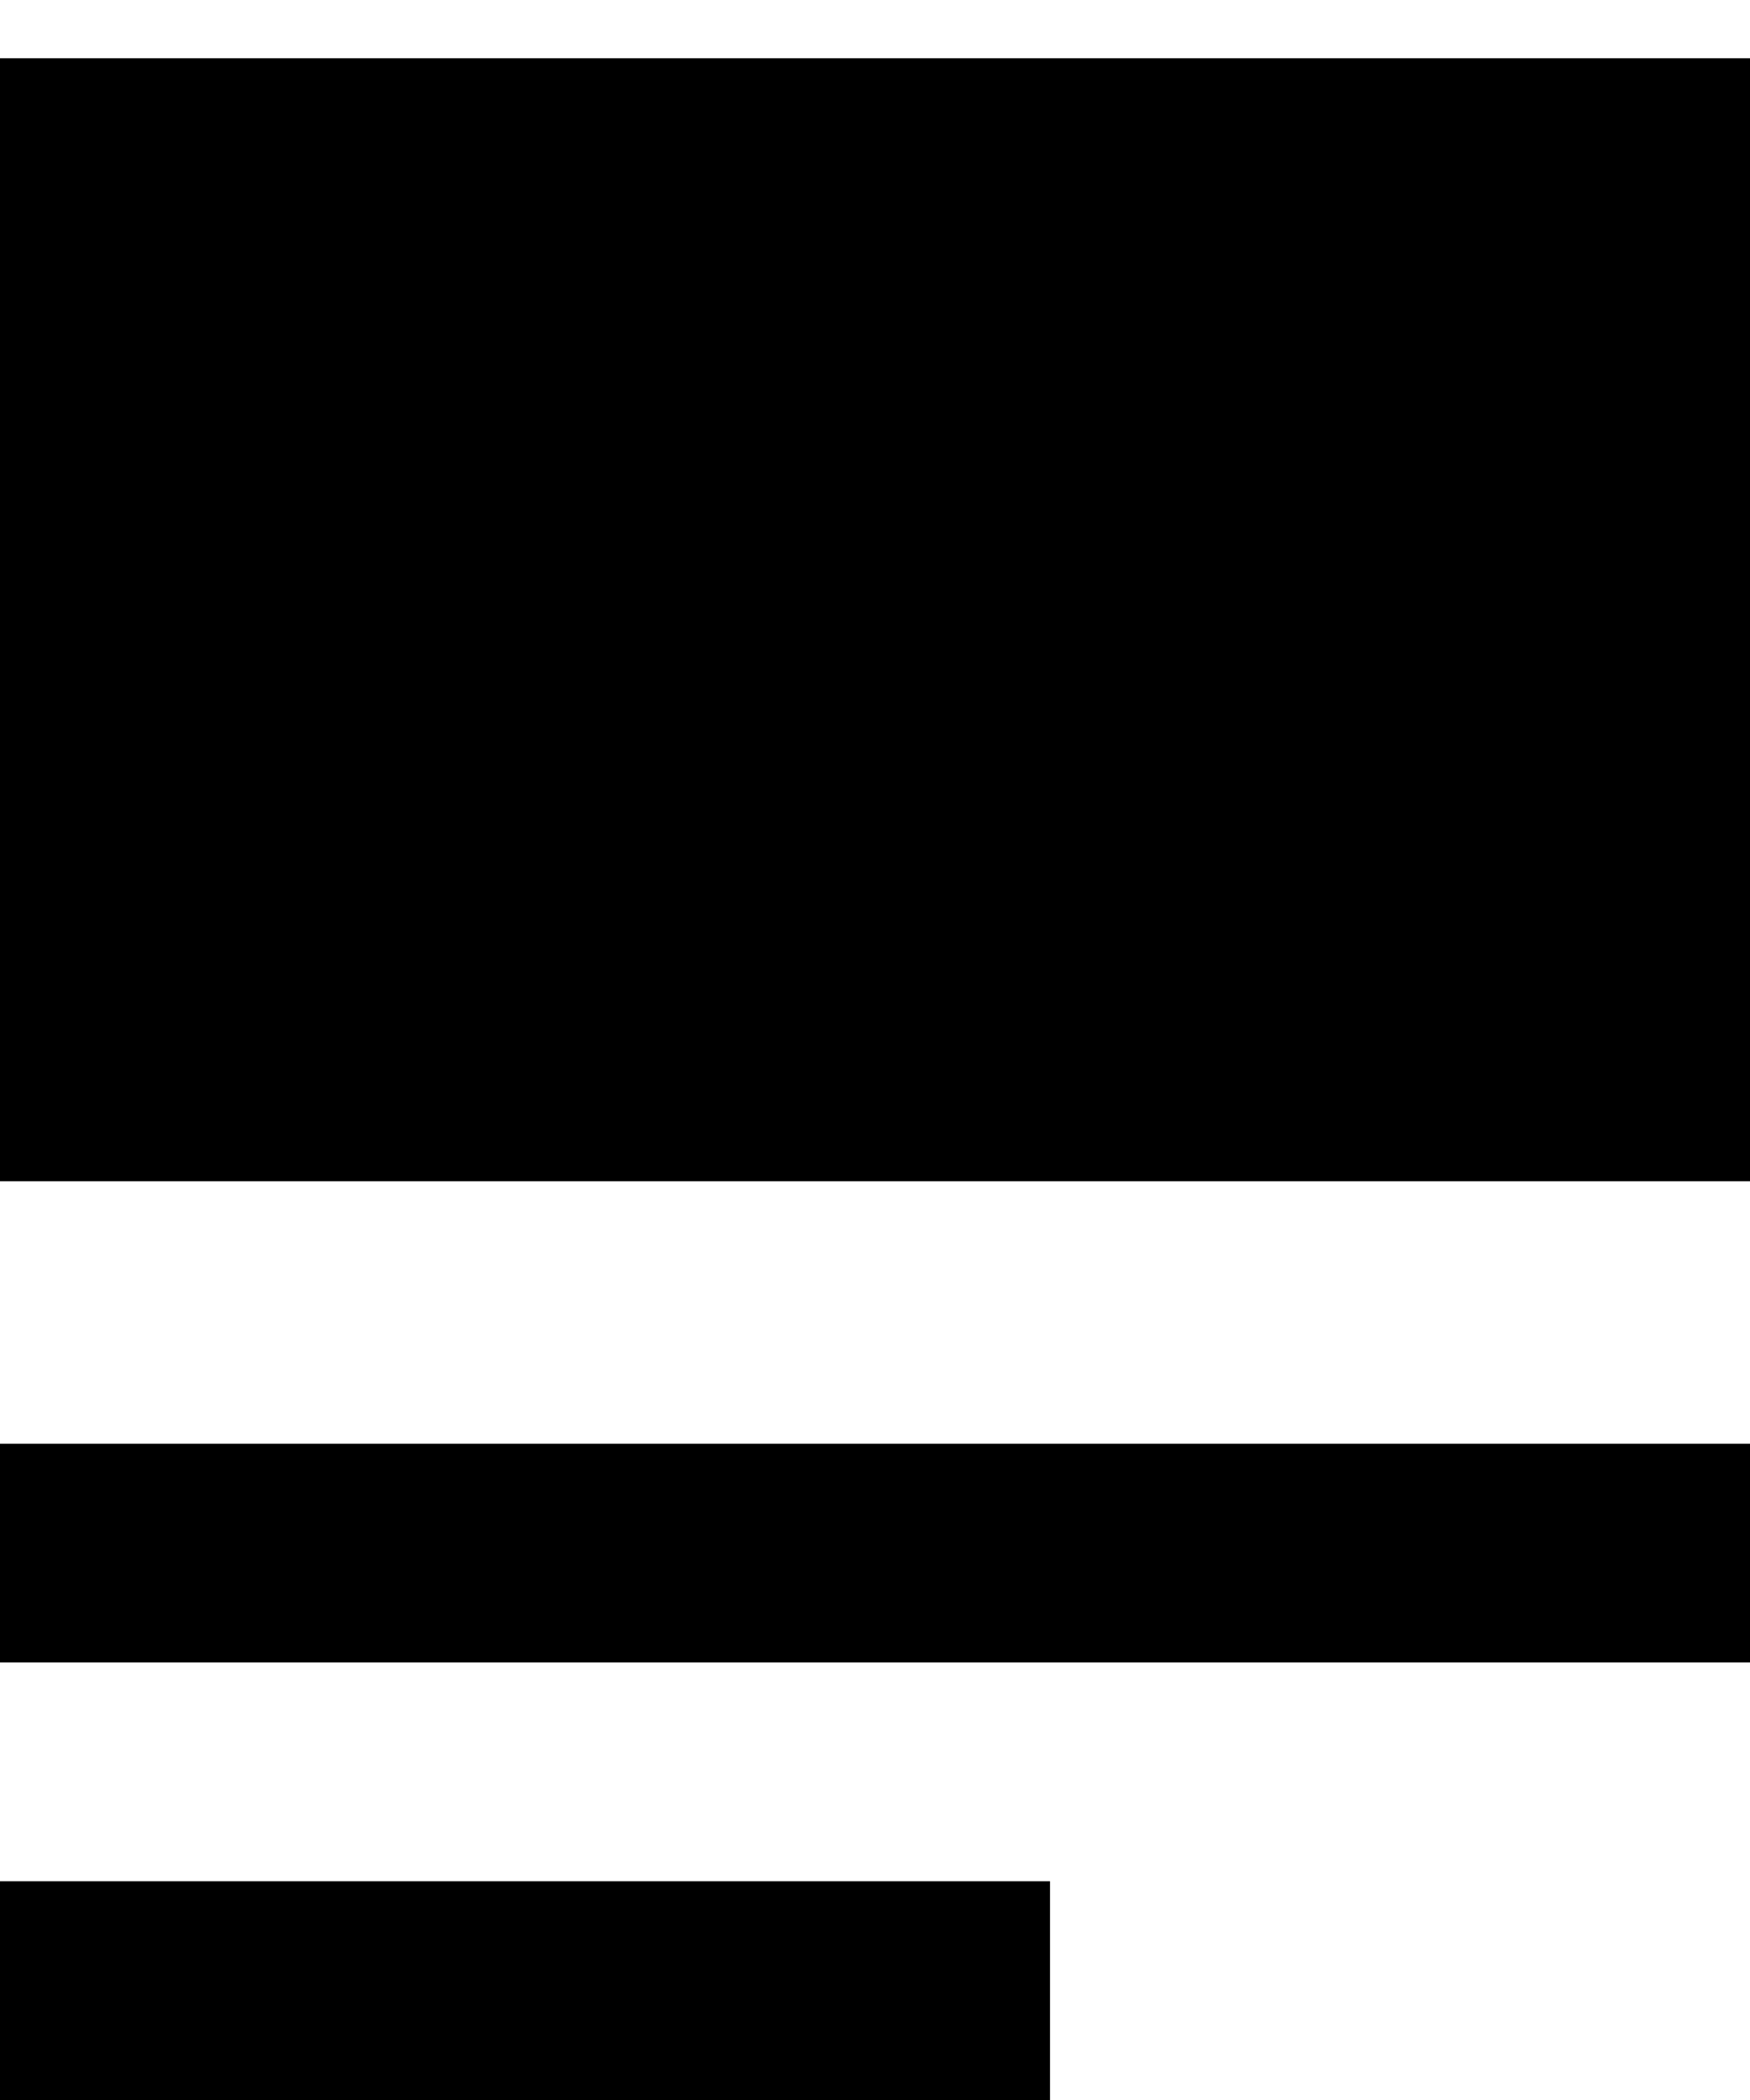
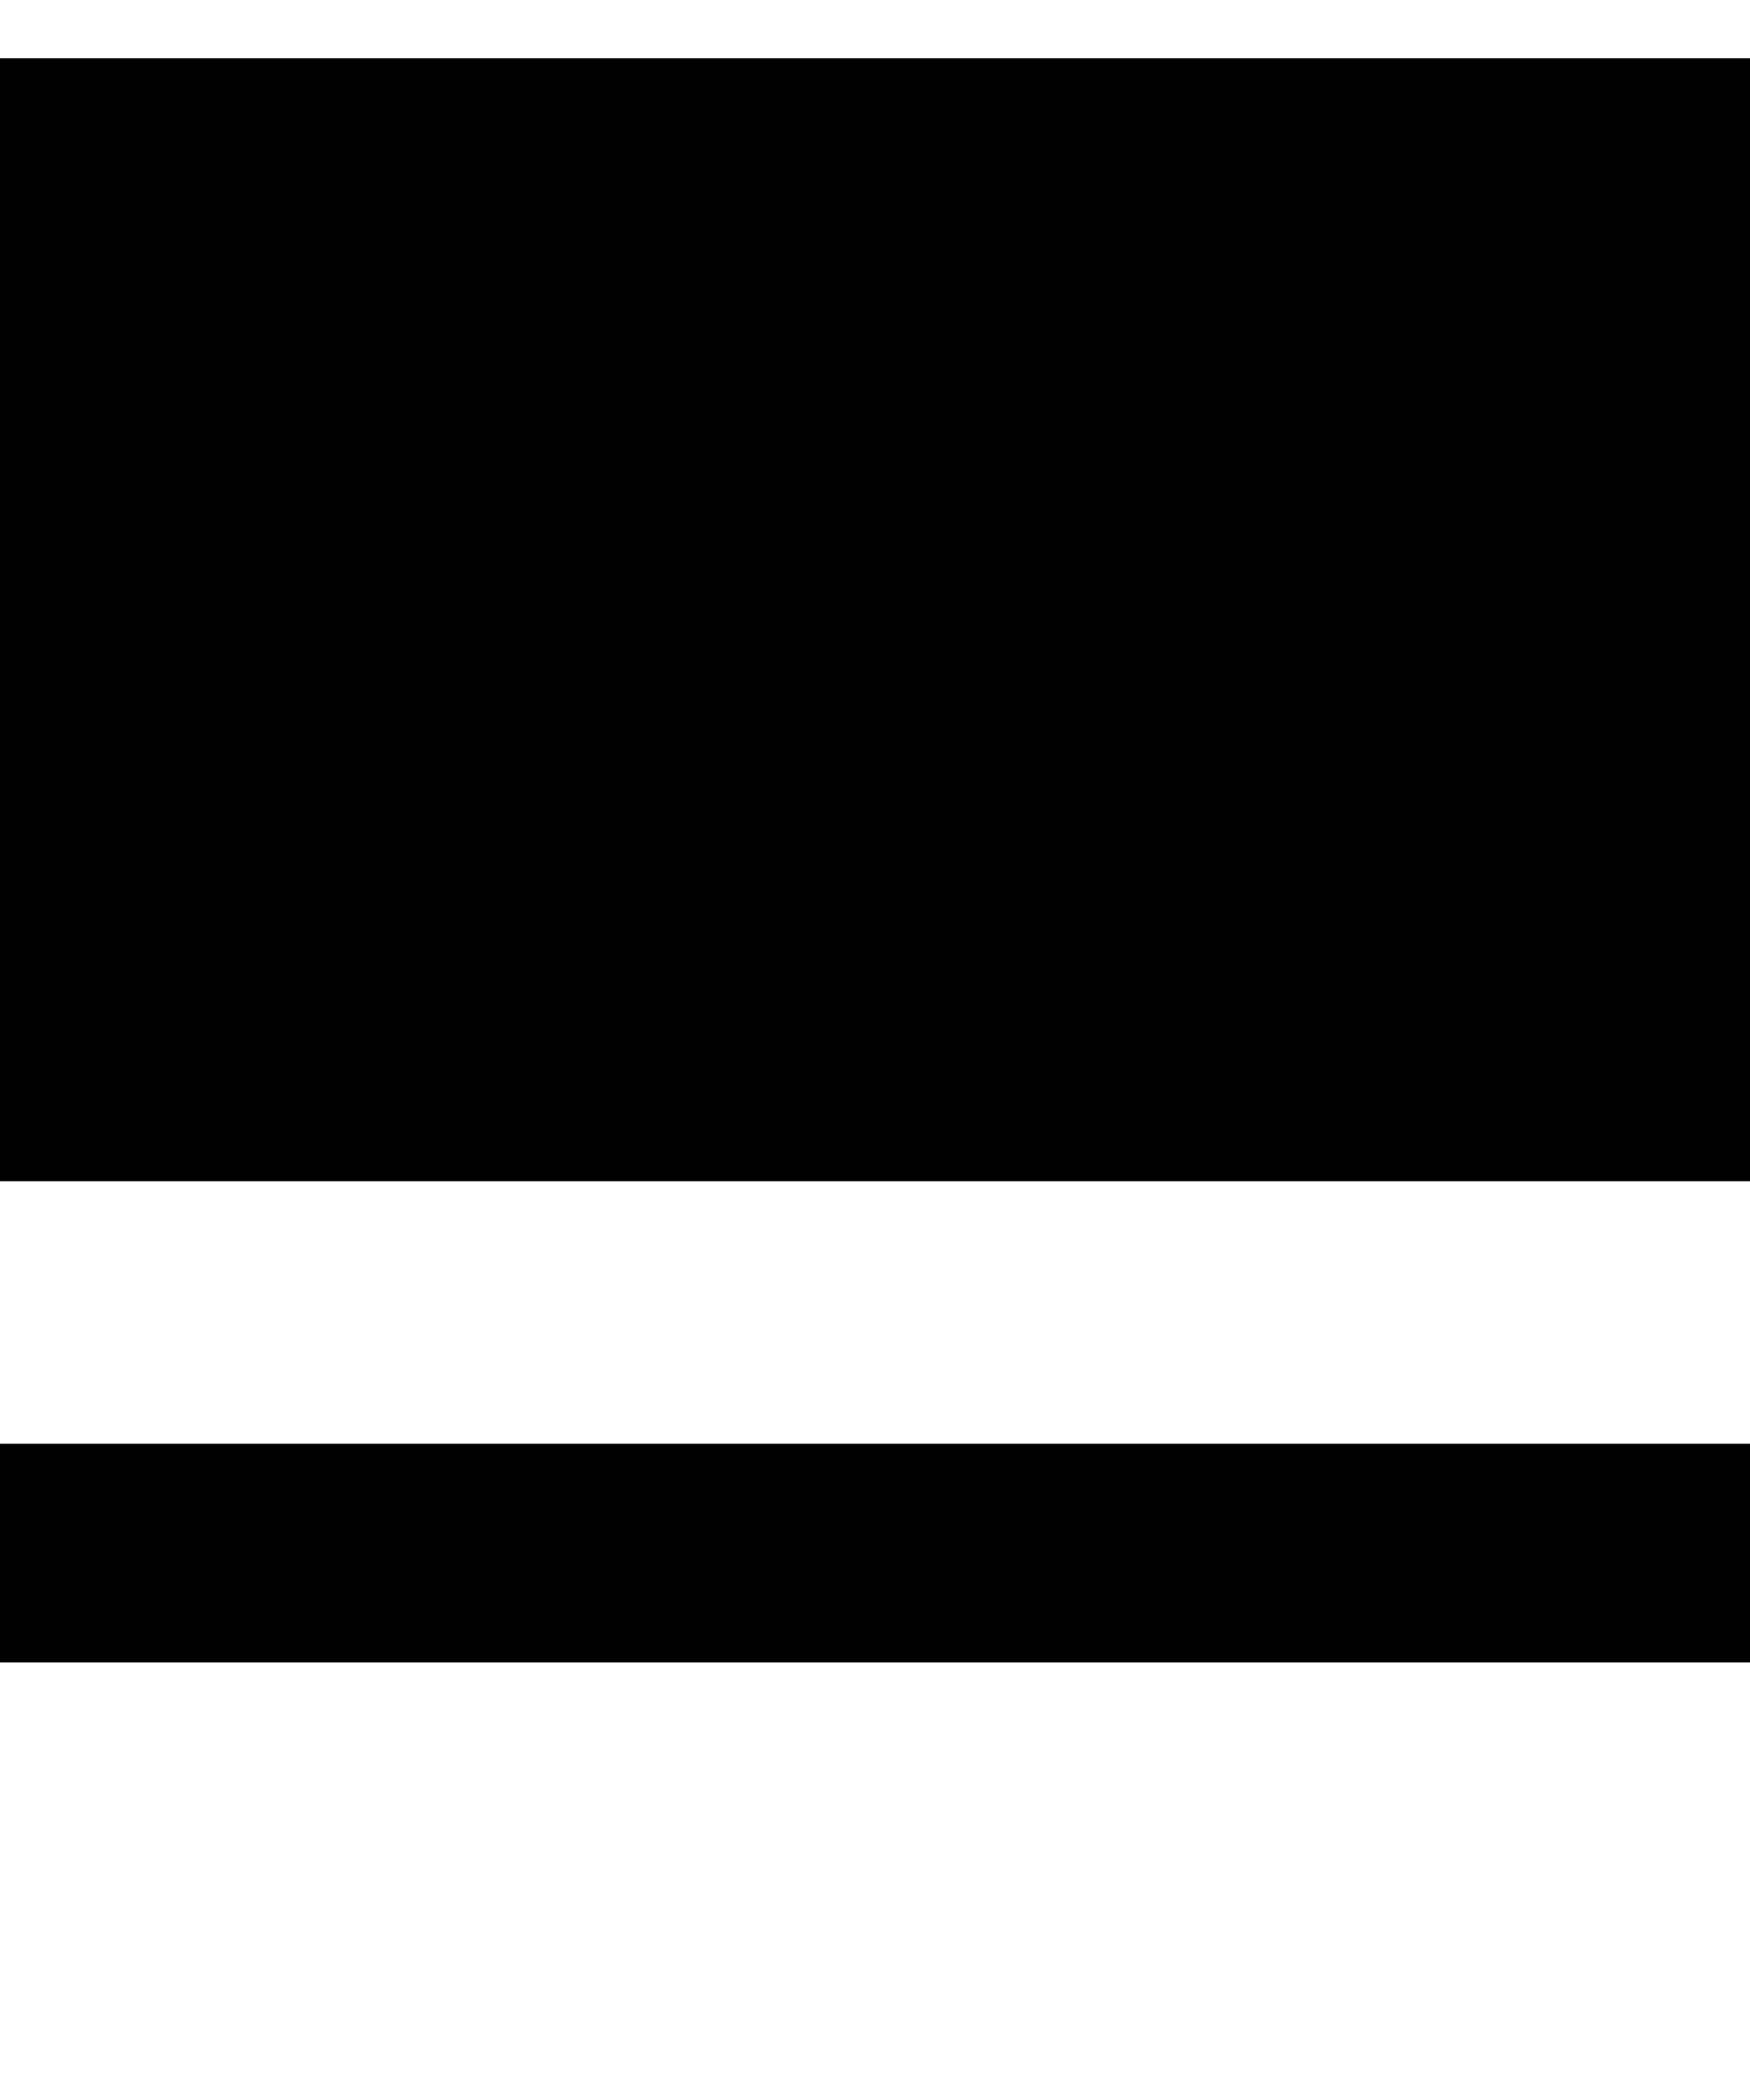
<svg viewBox="0 0 10 12">
  <path fill-rule="evenodd" clip-rule="evenodd" d="M10 6.75V0.333H0V6.75H10Z" />
  <path d="M0 8.25H10V9.5H0V8.25Z" />
-   <path d="M6 10.75H0V12H6V10.75Z" />
</svg>